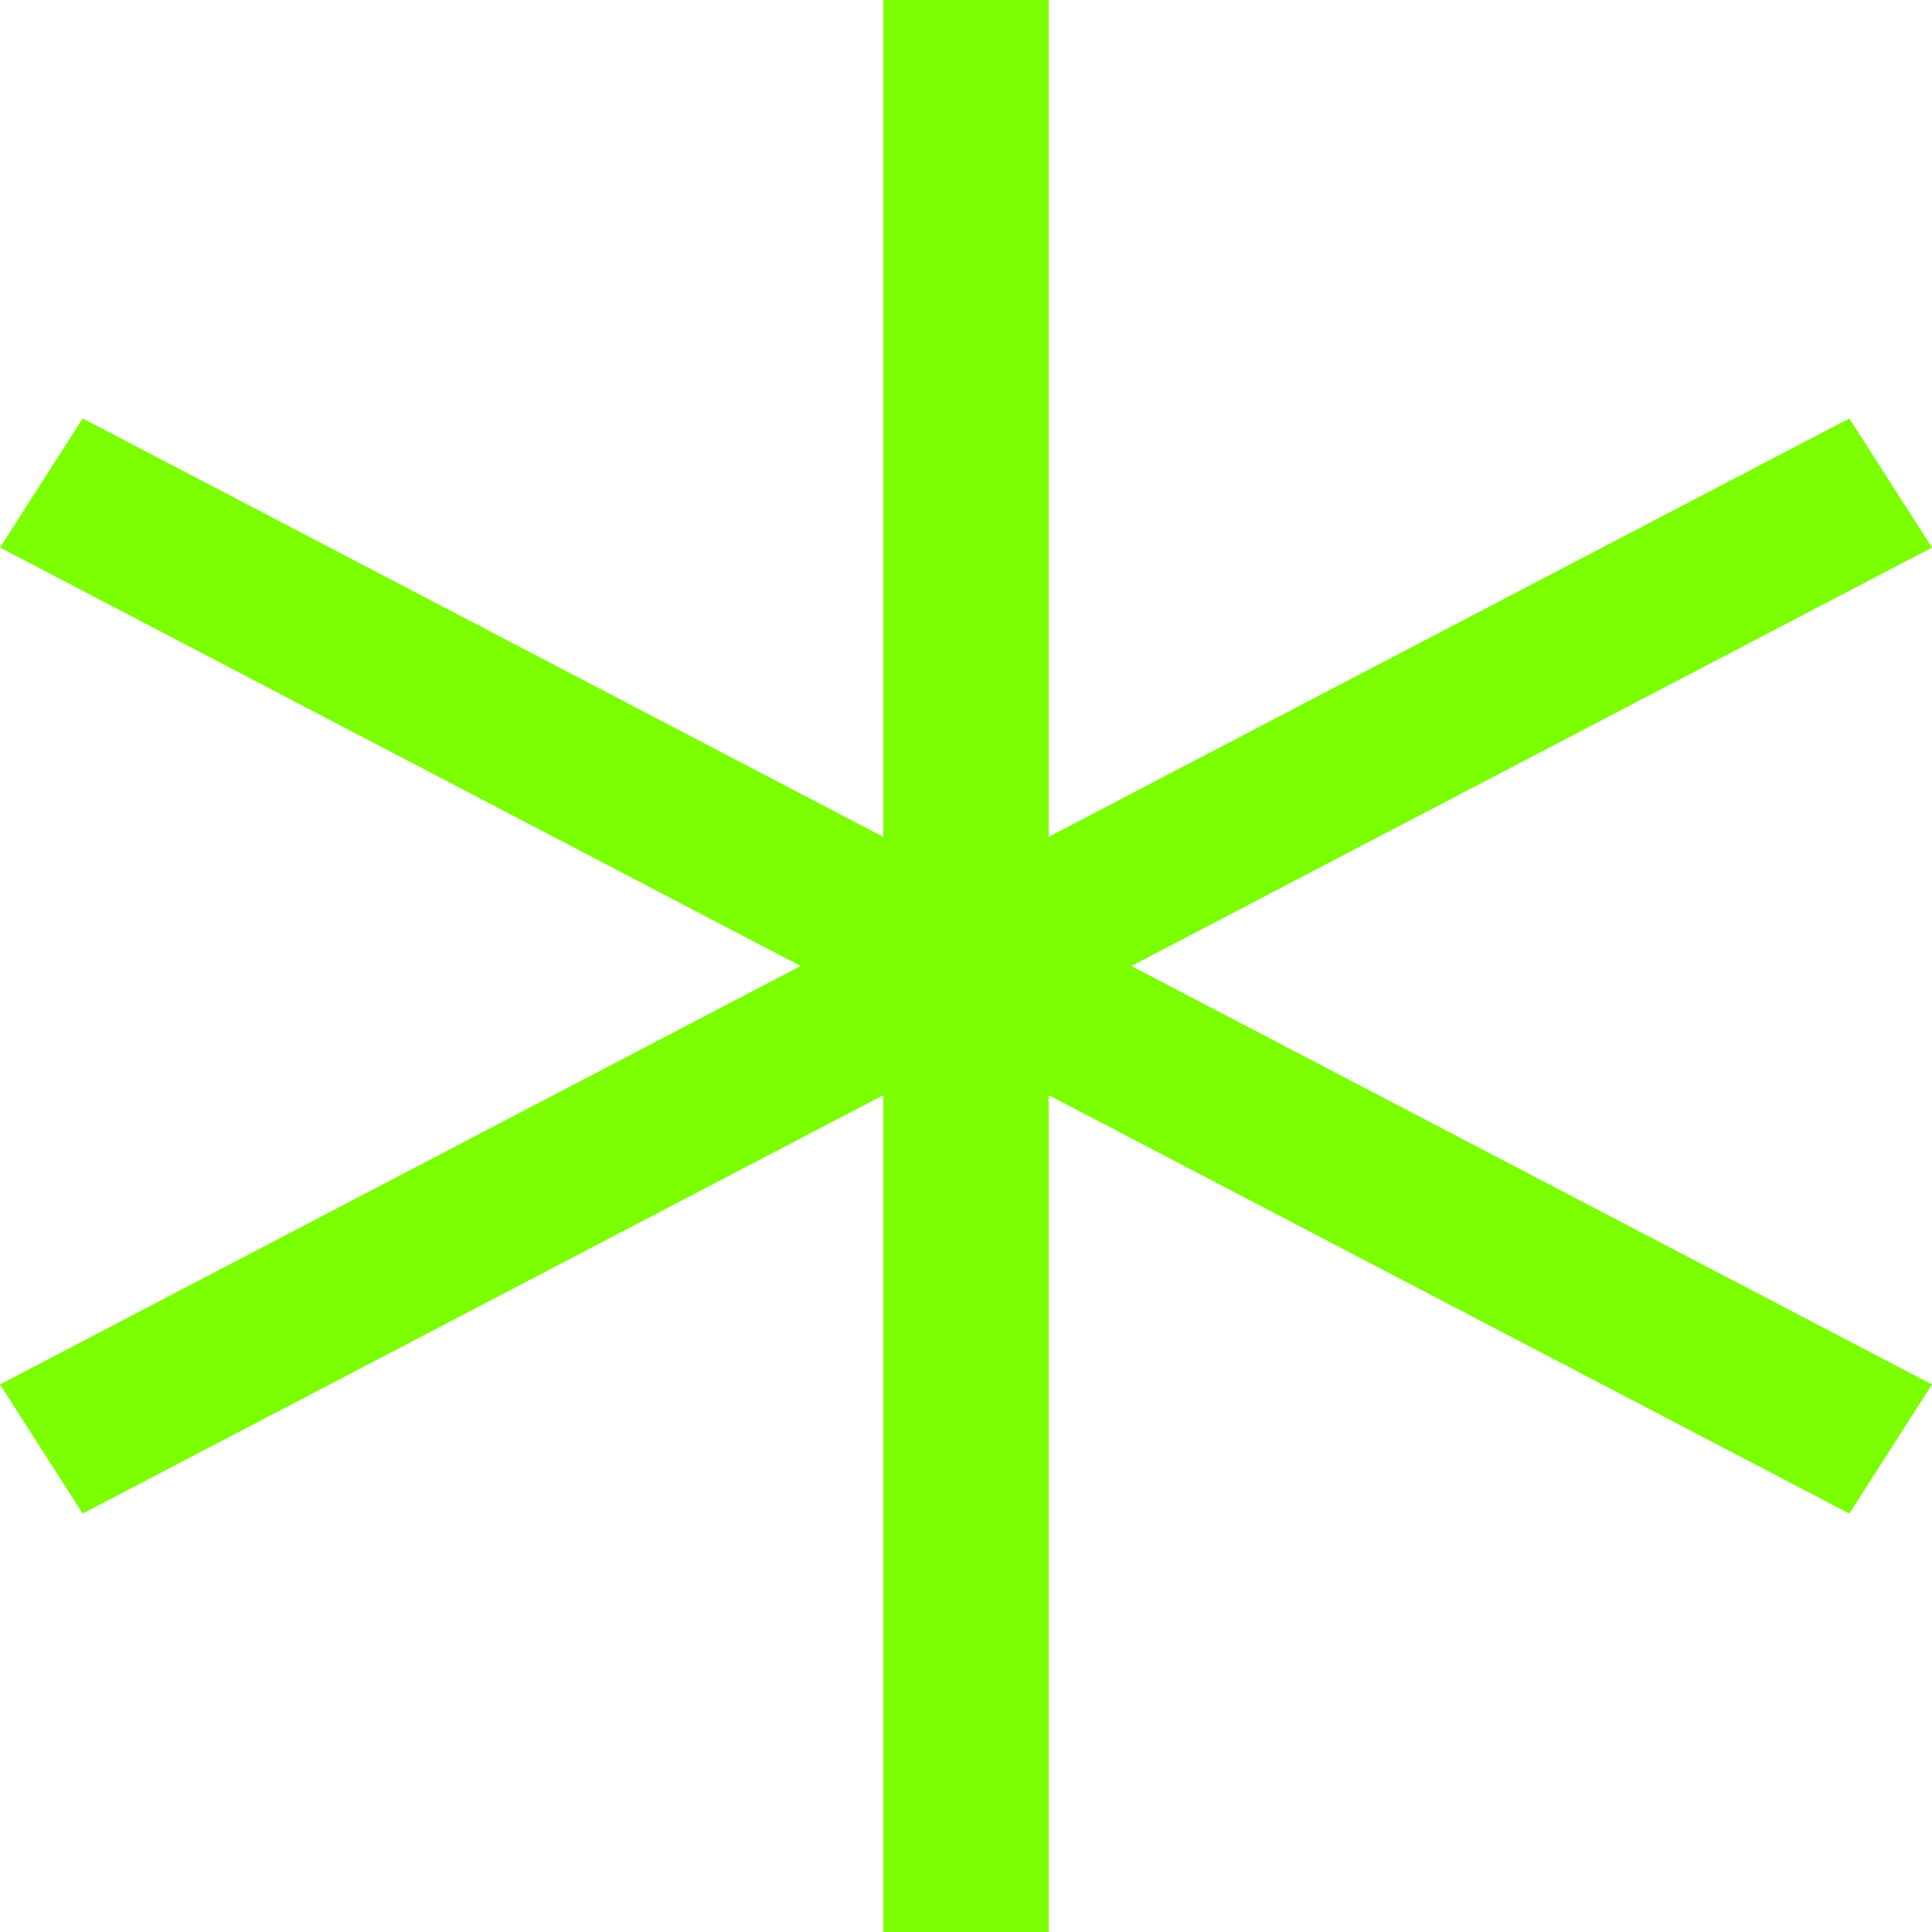
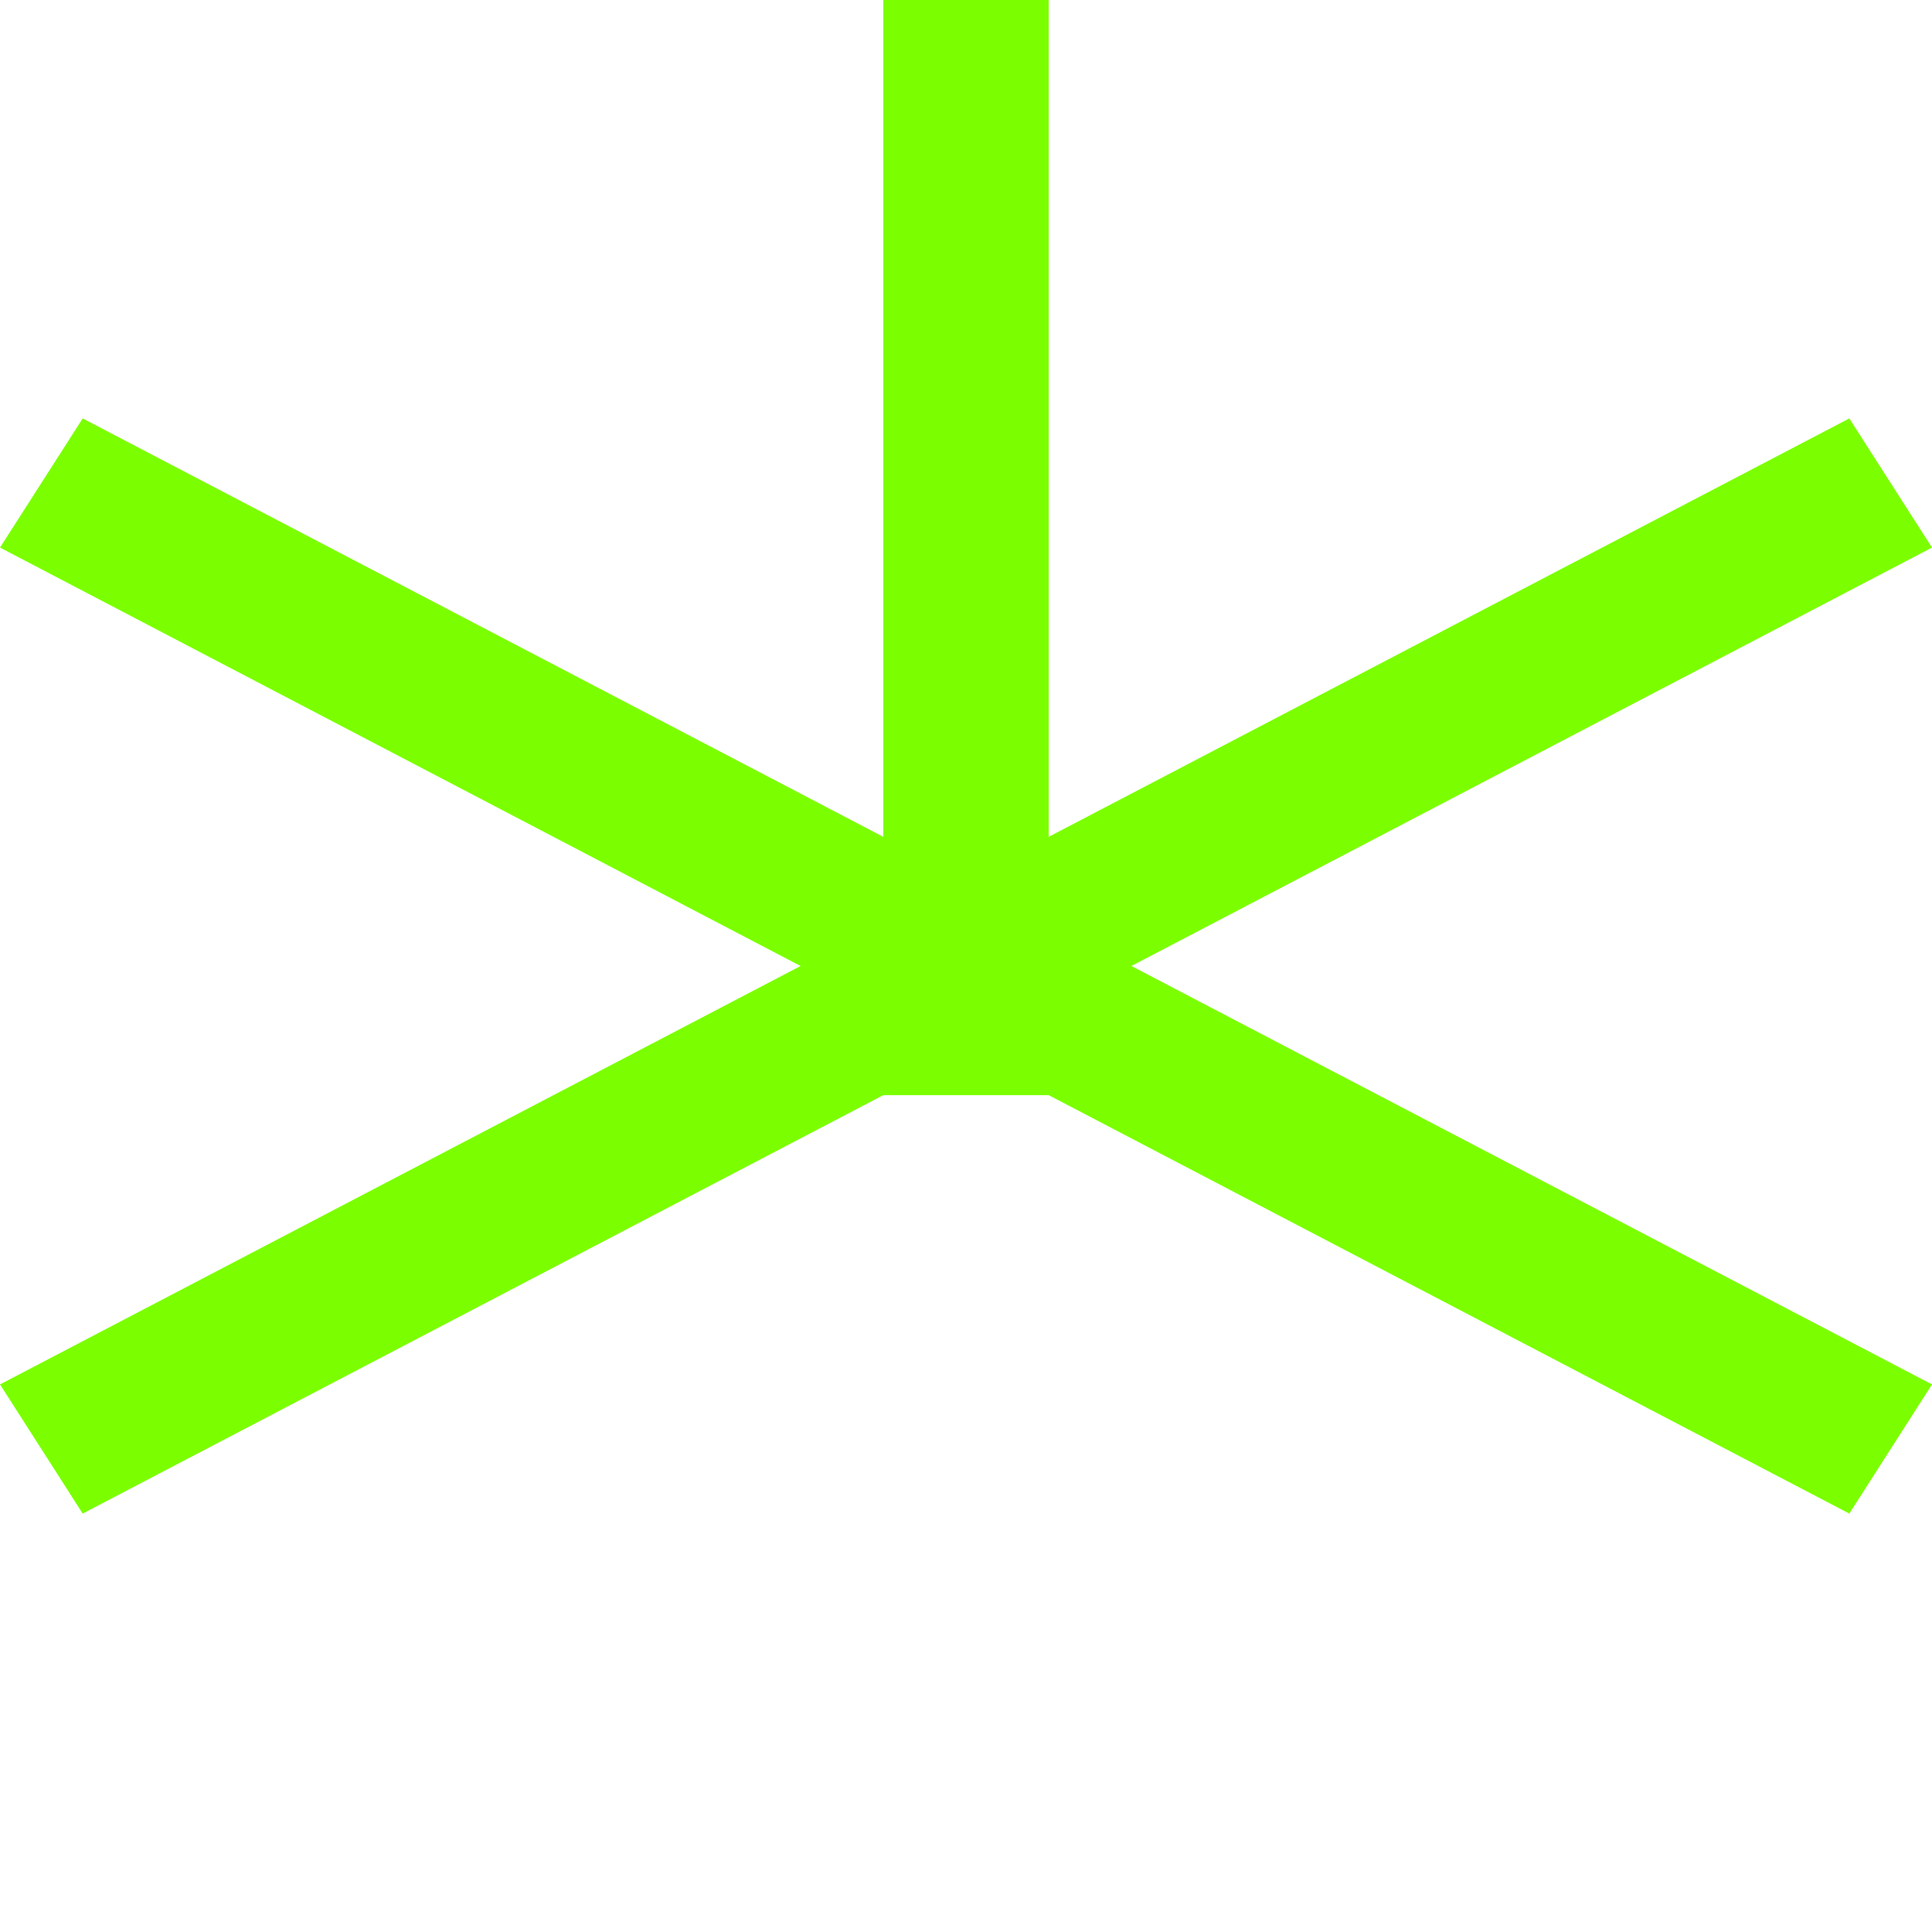
<svg xmlns="http://www.w3.org/2000/svg" fill="none" height="100%" overflow="visible" preserveAspectRatio="none" style="display: block;" viewBox="0 0 40 40" width="100%">
-   <path d="M40 11.337L38.288 8.663L21.712 17.326V0H18.288V17.326L1.712 8.663L0 11.337L16.575 20L0 28.663L1.712 31.337L18.288 22.674V40H21.712V22.674L38.288 31.337L40 28.663L23.425 20L40 11.337Z" fill="#7BFF00" id="Vector" />
+   <path d="M40 11.337L38.288 8.663L21.712 17.326V0H18.288V17.326L1.712 8.663L0 11.337L16.575 20L0 28.663L1.712 31.337L18.288 22.674H21.712V22.674L38.288 31.337L40 28.663L23.425 20L40 11.337Z" fill="#7BFF00" id="Vector" />
</svg>